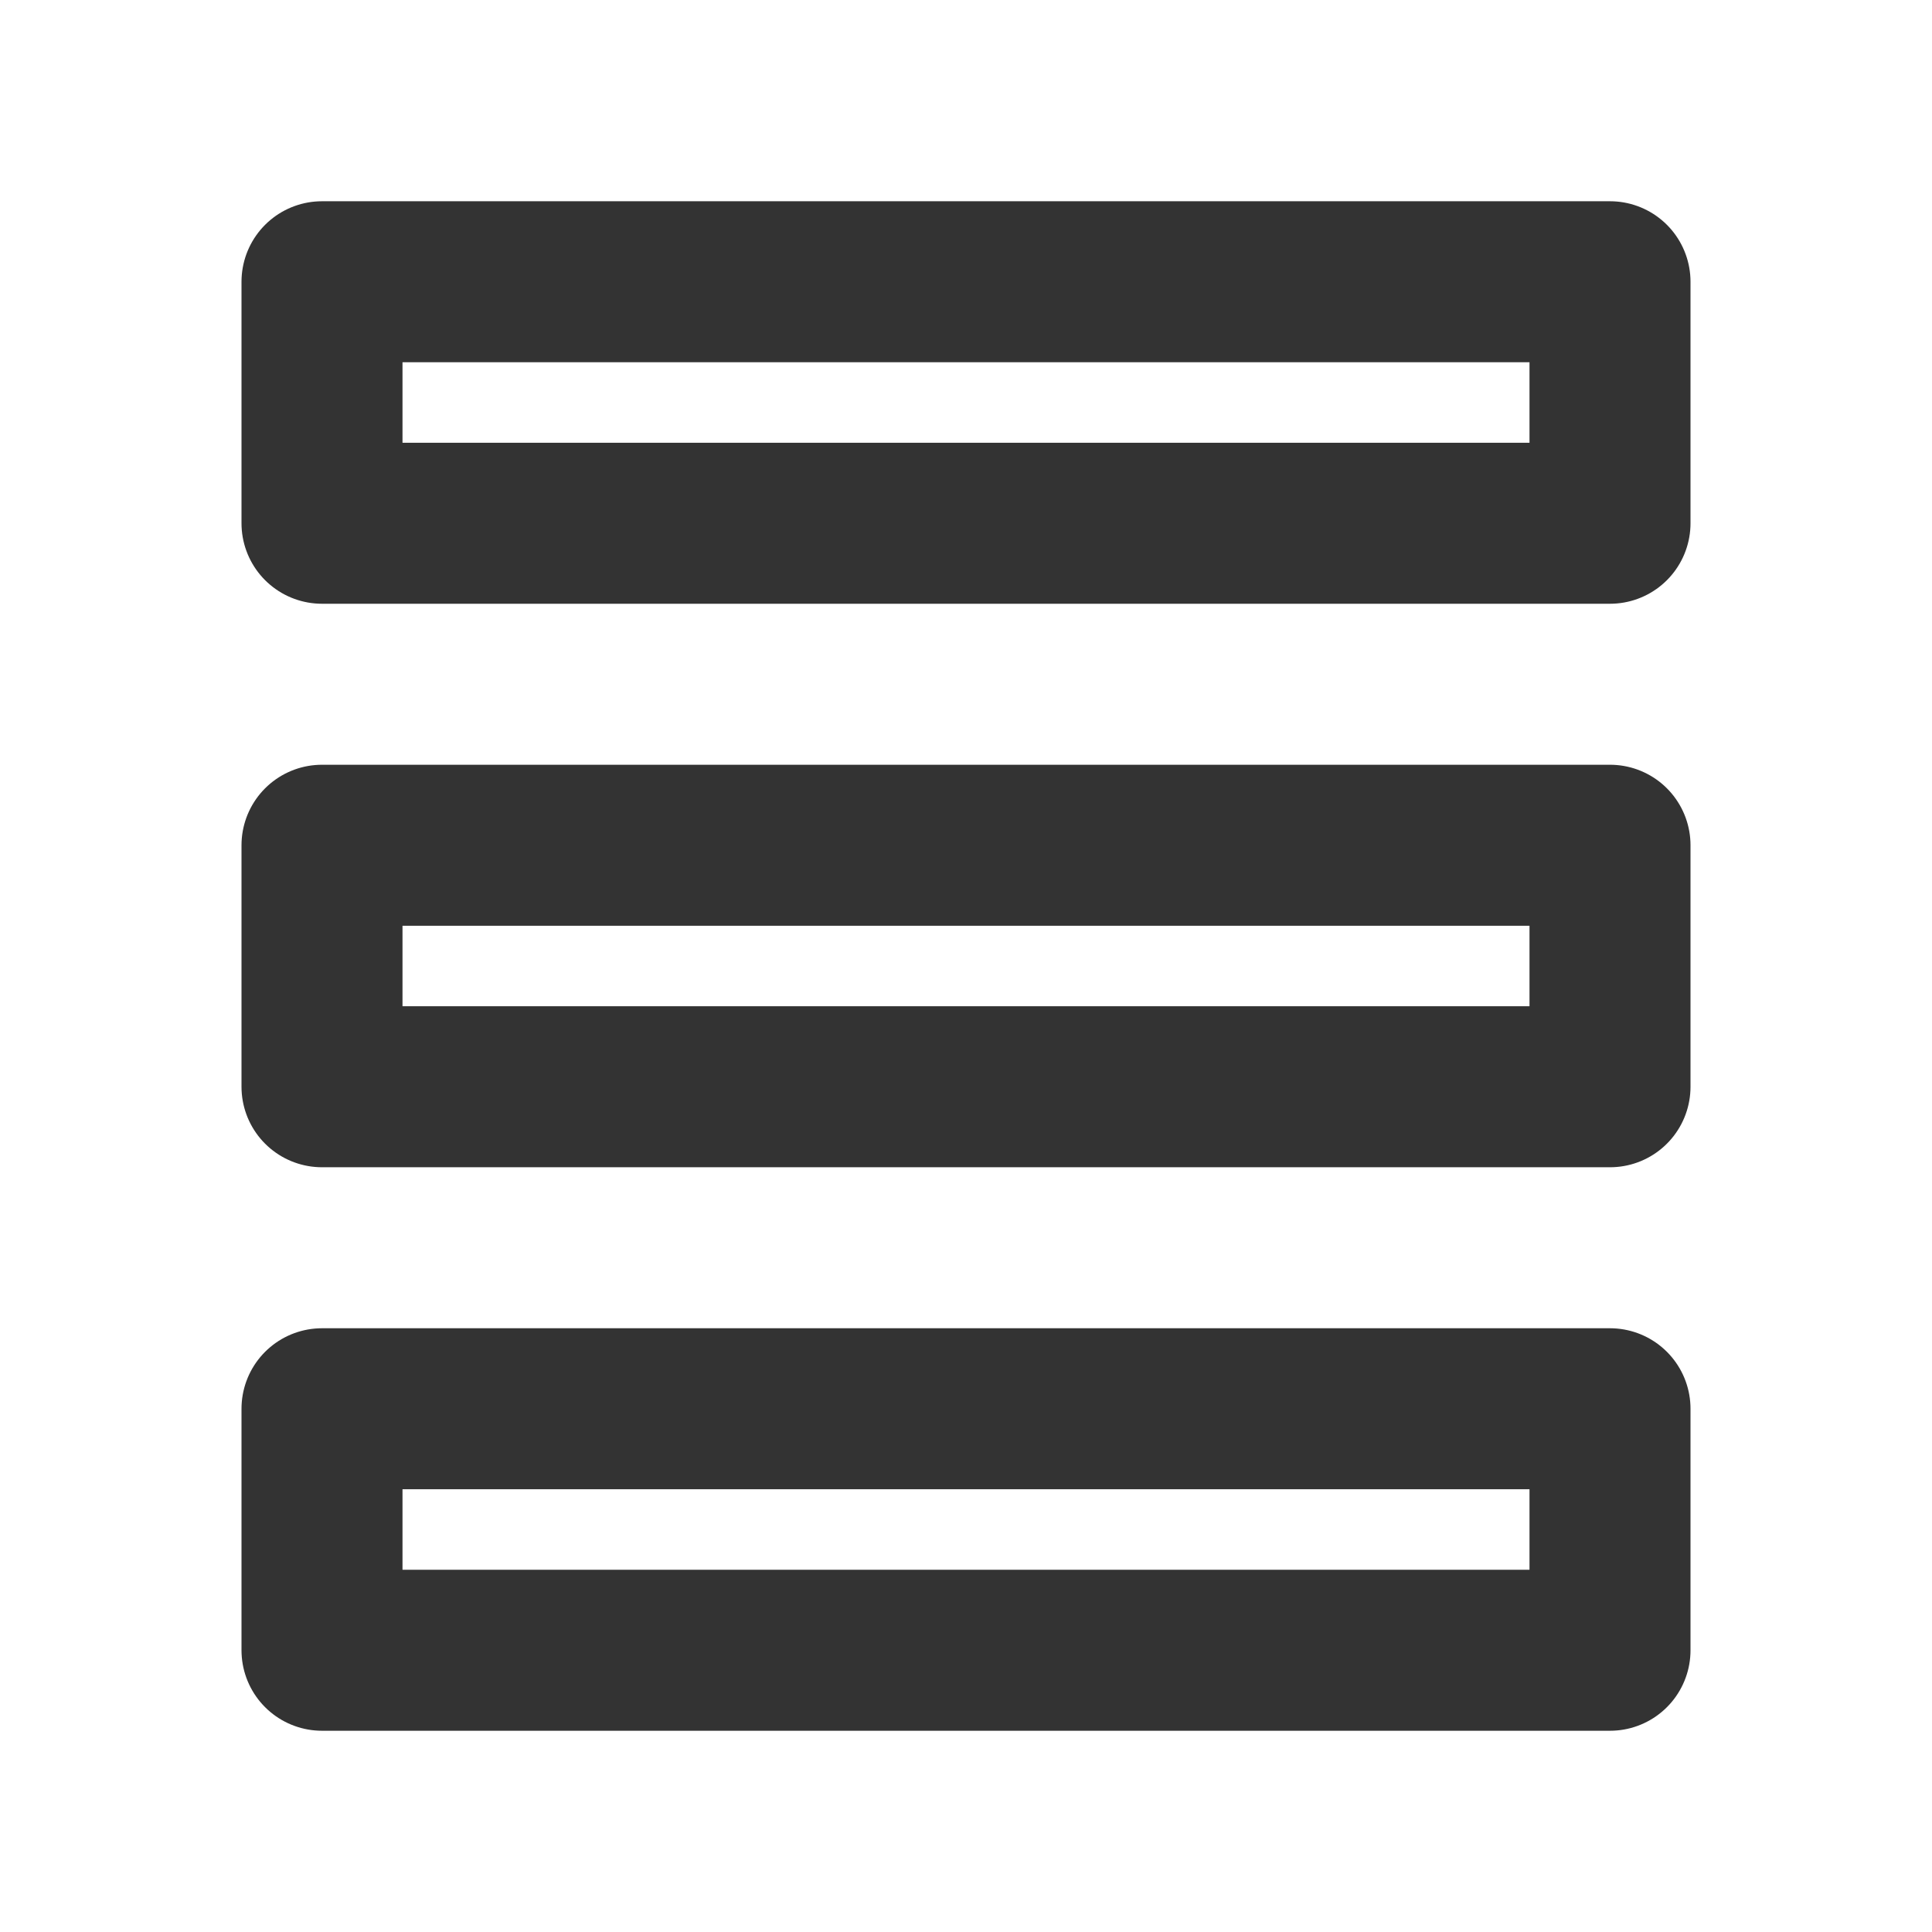
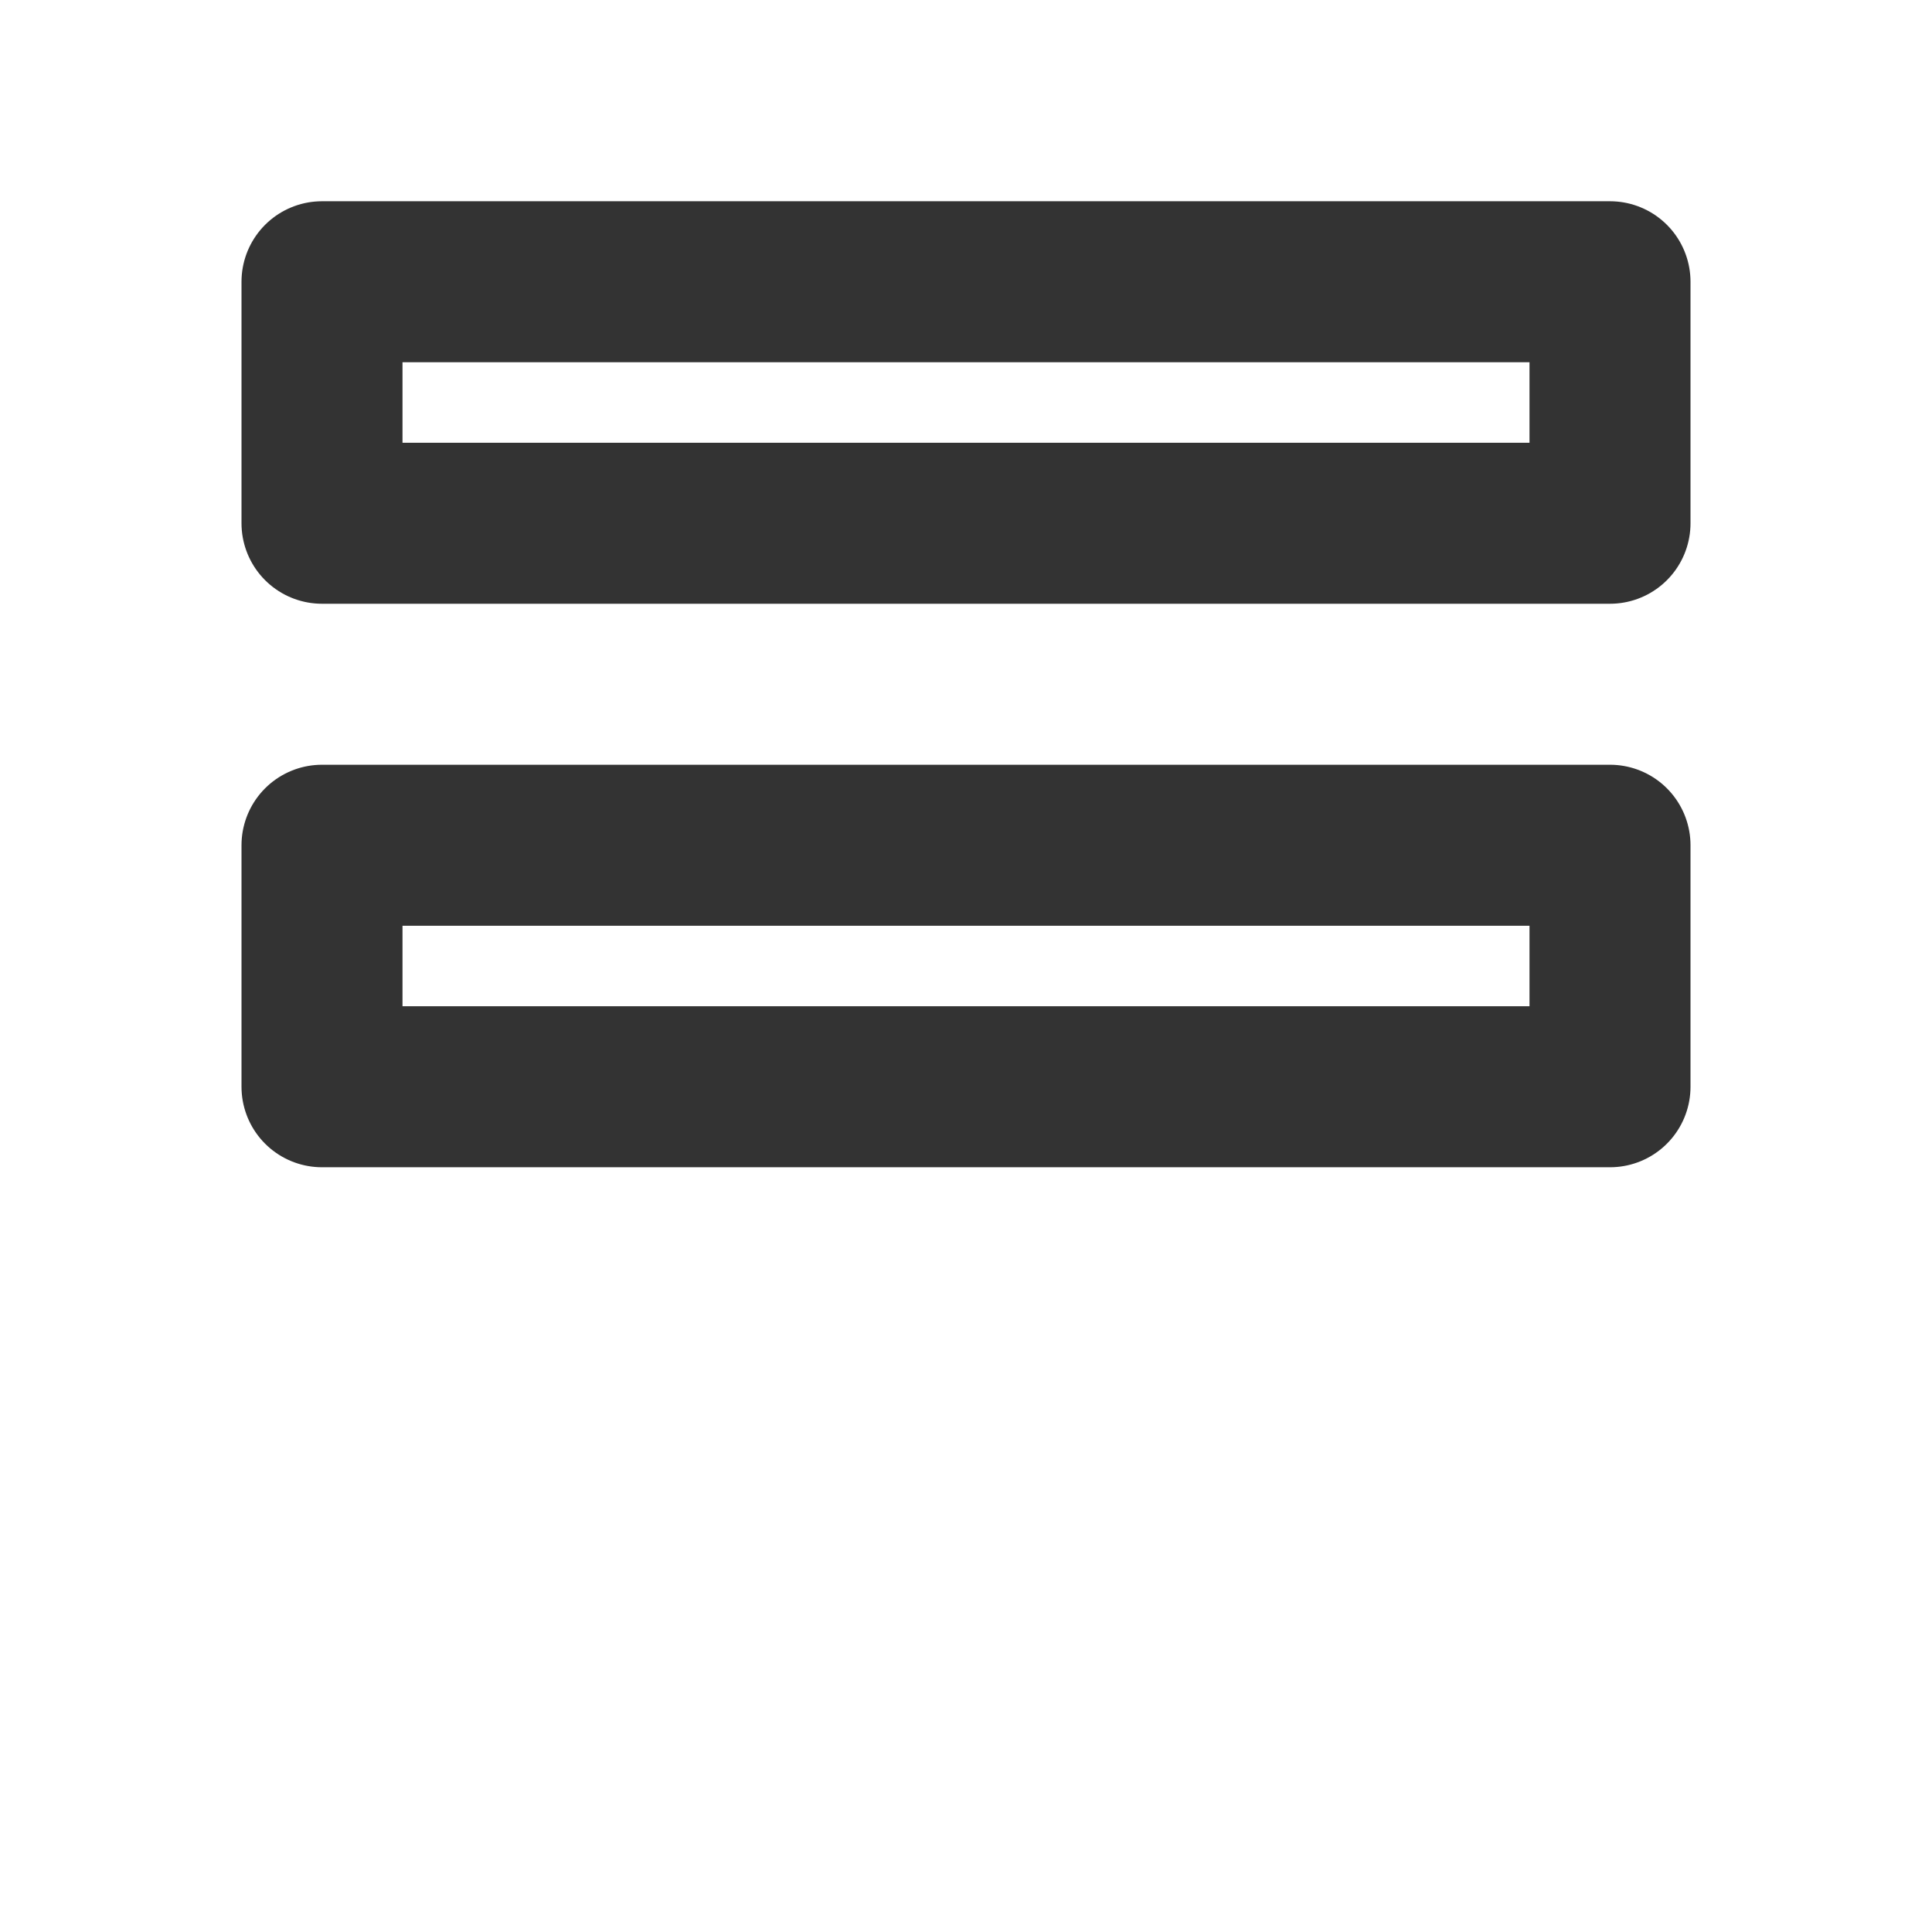
<svg xmlns="http://www.w3.org/2000/svg" width="24" height="24" viewBox="0 0 48 48" fill="none">
  <rect x="8" y="7" width="32" height="6" fill="none" stroke="#333" stroke-width="4" stroke-linecap="round" stroke-linejoin="round" />
  <rect x="8" y="21" width="32" height="6" fill="none" stroke="#333" stroke-width="4" stroke-linecap="round" stroke-linejoin="round" />
-   <rect x="8" y="35" width="32" height="6" fill="none" stroke="#333" stroke-width="4" stroke-linecap="round" stroke-linejoin="round" />
</svg>